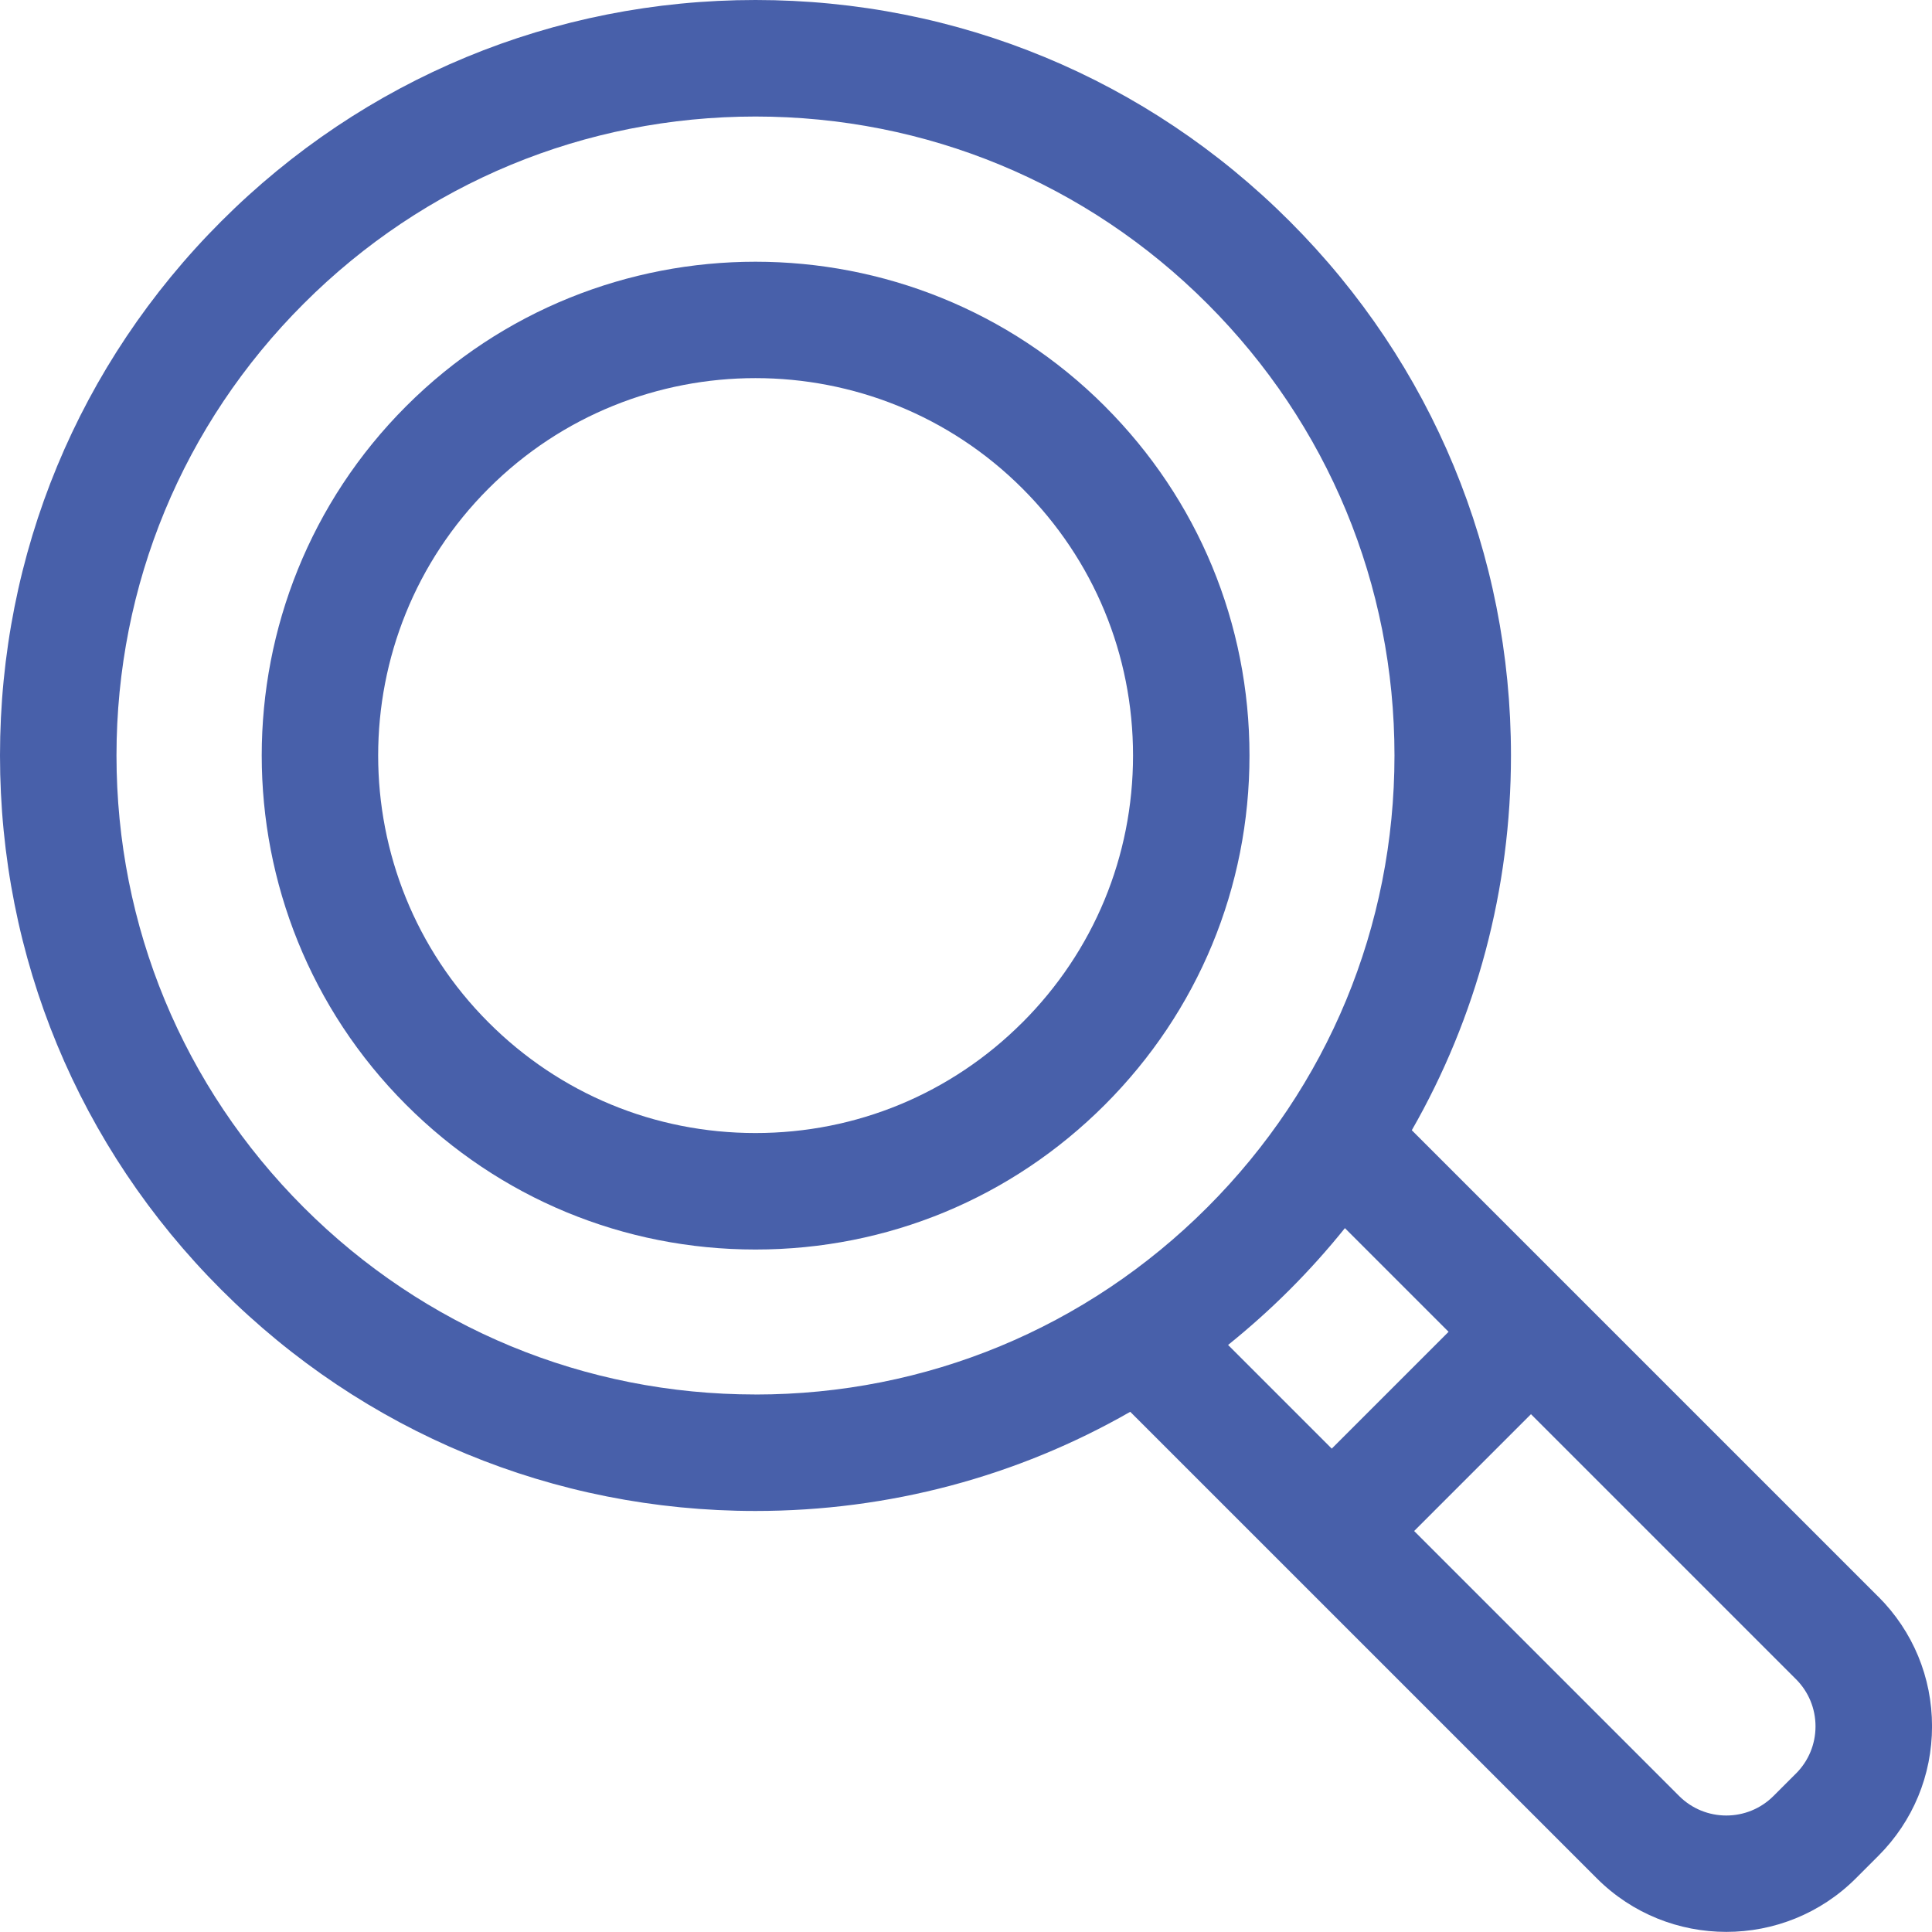
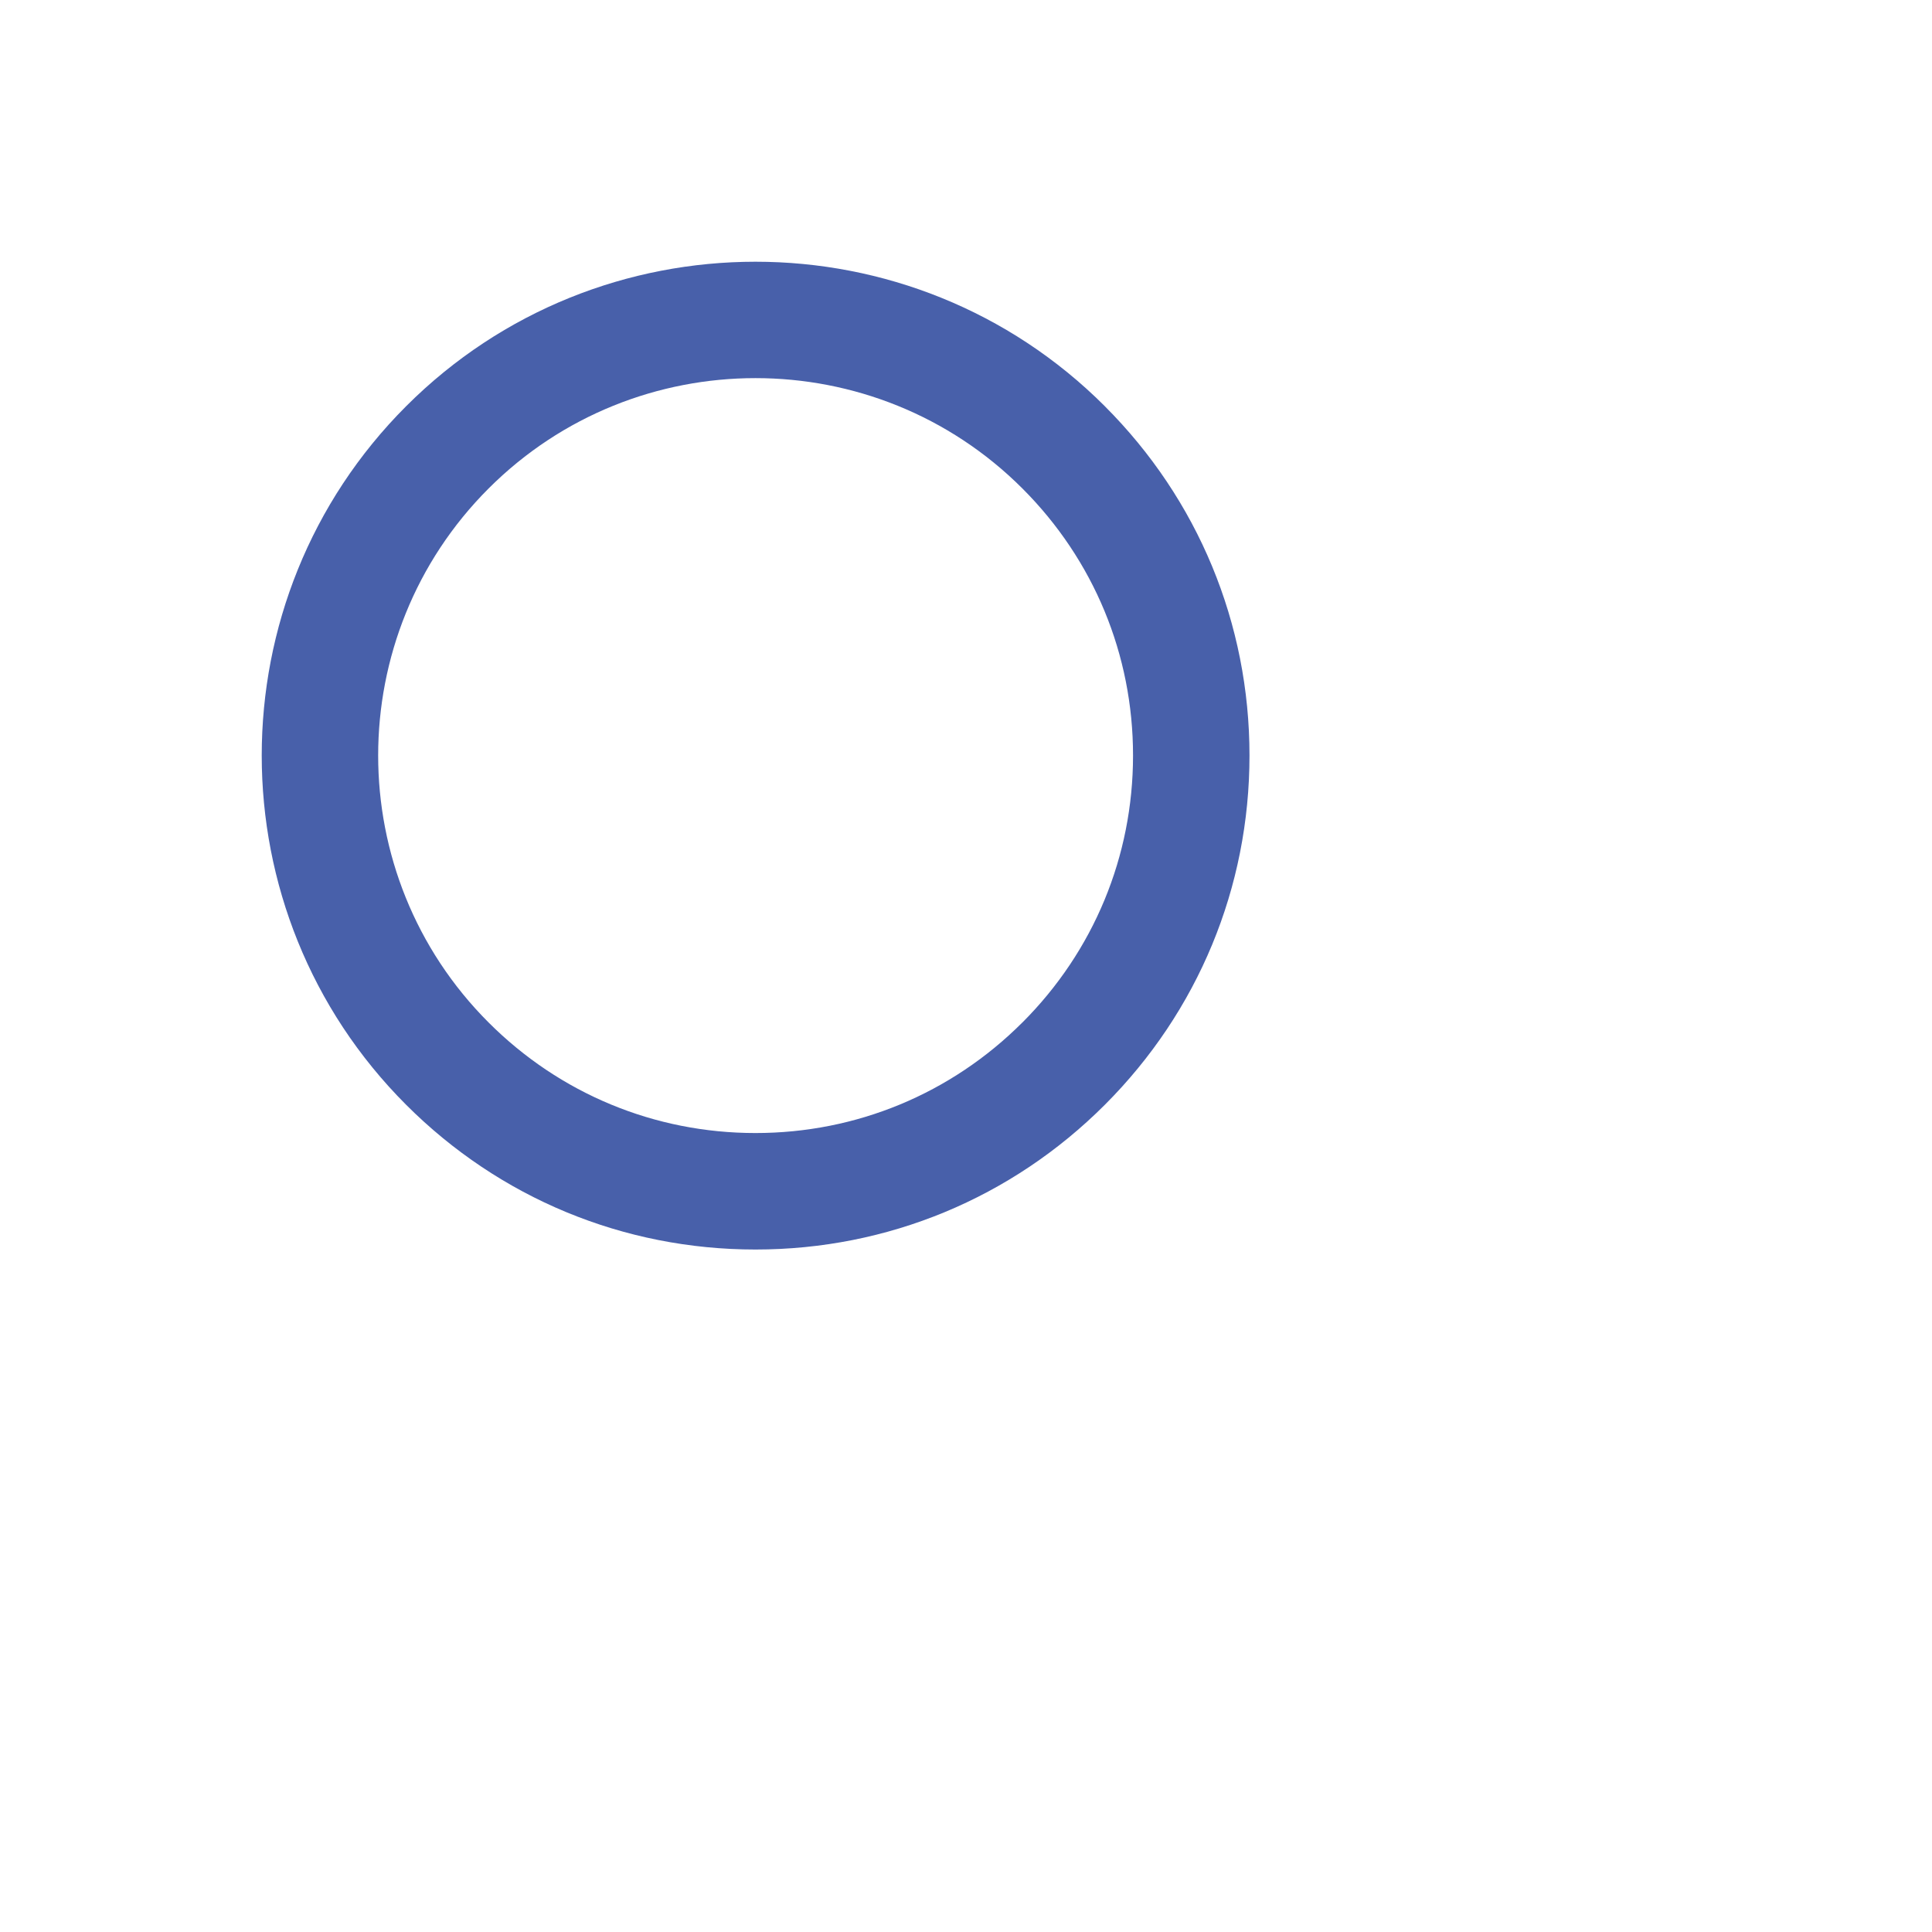
<svg xmlns="http://www.w3.org/2000/svg" id="Calque_1" data-name="Calque 1" viewBox="0 0 511 510.97">
  <defs>
    <style>
      .cls-1 {
        fill: #4860aa;
      }
    </style>
  </defs>
  <path class="cls-1" d="M292.21,107.43c-50.95-50.94-133.84-50.94-184.78,0-50.94,50.95-50.94,133.84,0,184.79,24.68,24.68,57.49,38.27,92.39,38.27s67.72-13.59,92.39-38.27c24.68-24.68,38.27-57.49,38.27-92.39s-13.59-67.72-38.27-92.39ZM270.42,270.43c-18.86,18.86-43.93,29.25-70.6,29.25s-51.75-10.39-70.6-29.25c-38.93-38.93-38.93-102.28,0-141.22,19.47-19.47,45.03-29.2,70.6-29.2s51.14,9.73,70.61,29.2c18.86,18.86,29.25,43.94,29.25,70.61s-10.39,51.75-29.25,70.61Z" />
-   <path class="cls-1" d="M496.81,422.33l-123.4-123.39c17.11-29.85,26.23-63.79,26.23-99.12,0-53.37-20.79-103.56-58.53-141.3S253.2,0,199.82,0,96.27,20.79,58.52,58.53C20.78,96.27,0,146.45,0,199.82s20.78,103.55,58.52,141.29c37.75,37.74,87.93,58.53,141.3,58.53,35.33,0,69.26-9.12,99.12-26.23l123.4,123.39c9.44,9.45,21.85,14.17,34.26,14.17s24.82-4.72,34.27-14.17l5.95-5.95c9.15-9.15,14.19-21.32,14.19-34.26s-5.04-25.11-14.19-34.27ZM199.82,368.83c-45.15,0-87.59-17.58-119.51-49.5s-49.5-74.36-49.5-119.5,17.58-87.59,49.5-119.5c31.92-31.93,74.37-49.51,119.51-49.51s87.58,17.58,119.5,49.5,49.51,74.37,49.51,119.51-17.58,87.58-49.51,119.51c-31.92,31.92-74.36,49.5-119.5,49.5ZM341.11,341.12c5.2-5.2,10.07-10.64,14.61-16.29l27.42,27.42-30.9,30.9-27.42-27.42c5.65-4.55,11.09-9.41,16.29-14.61ZM475.02,469.08l-5.95,5.95c-6.88,6.88-18.07,6.88-24.95,0l-70.09-70.09,30.9-30.9,70.09,70.09c3.33,3.33,5.17,7.77,5.17,12.48s-1.84,9.15-5.17,12.48Z" />
</svg>